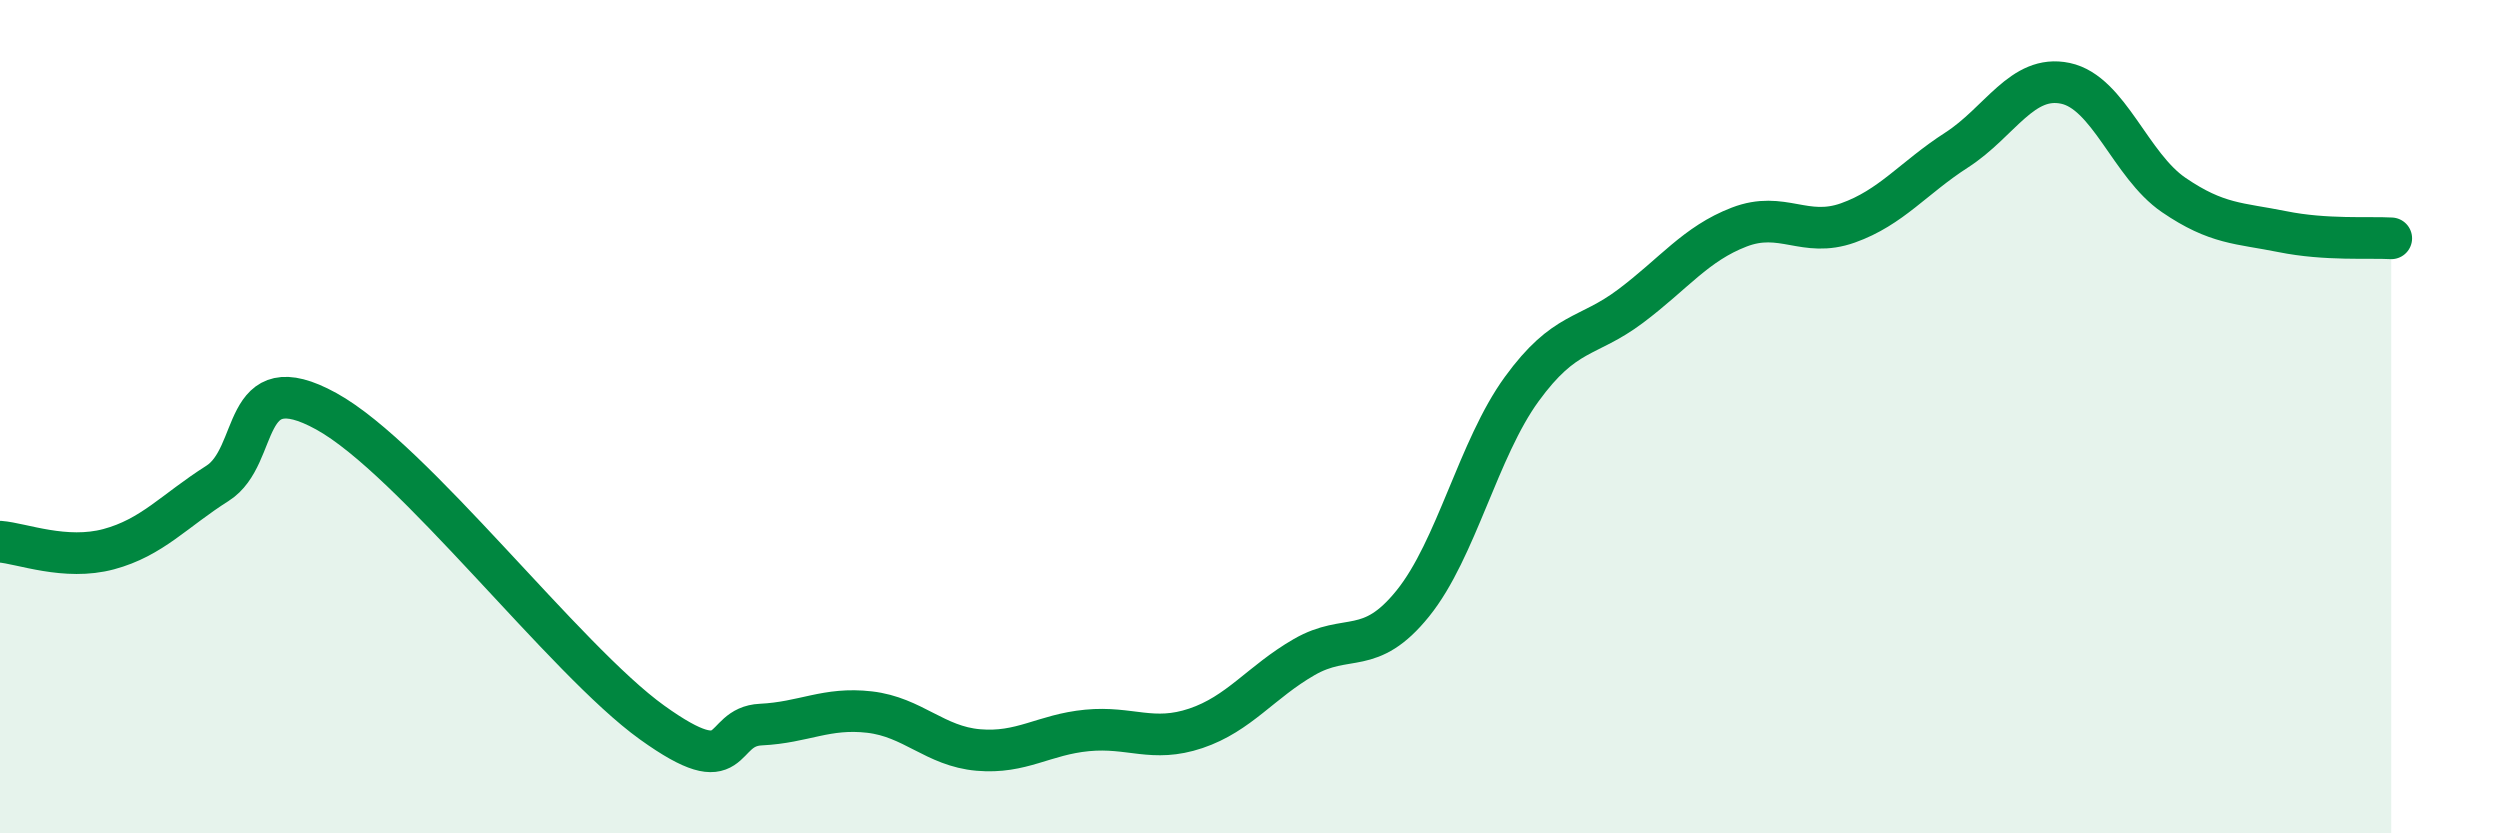
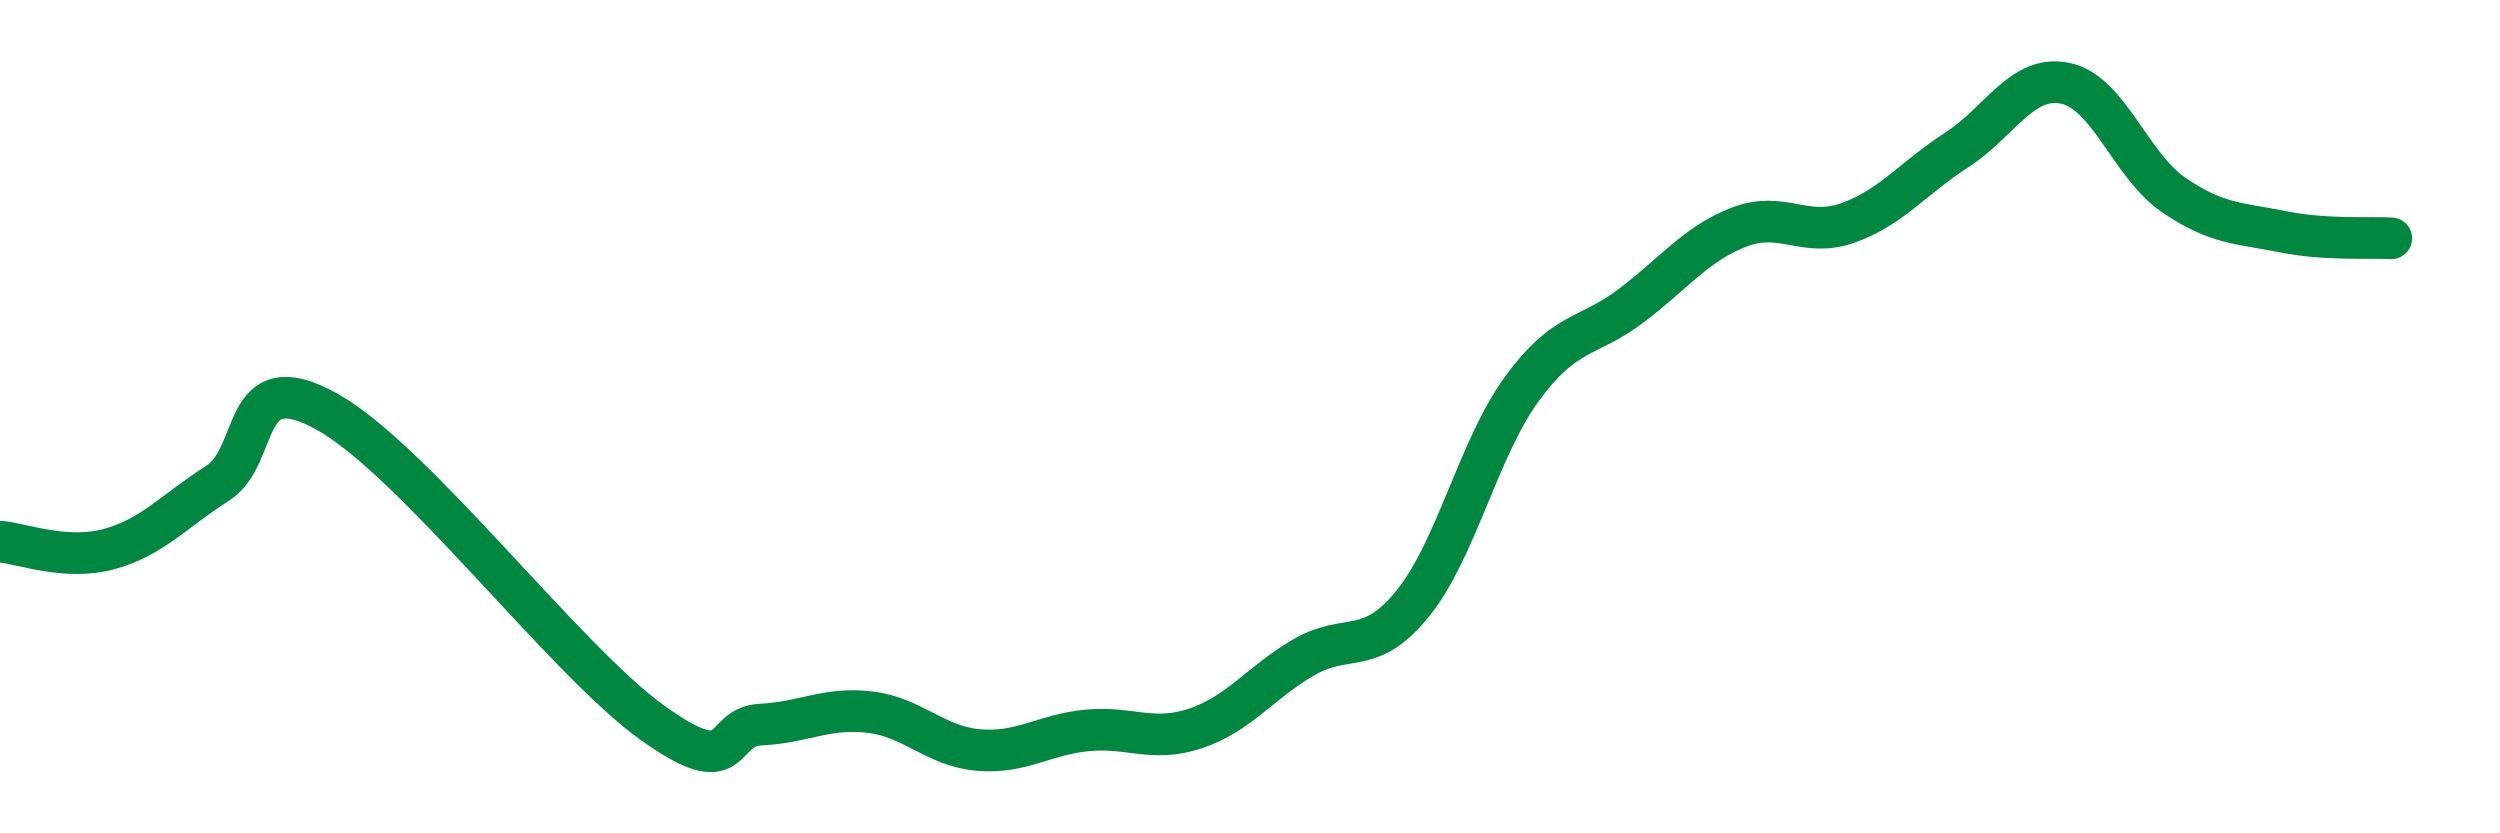
<svg xmlns="http://www.w3.org/2000/svg" width="60" height="20" viewBox="0 0 60 20">
-   <path d="M 0,13 C 0.52,13.04 1.57,13.46 2.61,13.18 C 3.65,12.9 4.18,12.26 5.22,11.6 C 6.26,10.94 5.74,8.72 7.83,9.87 C 9.92,11.02 13.56,15.84 15.65,17.34 C 17.74,18.84 17.22,17.44 18.26,17.39 C 19.3,17.34 19.83,16.97 20.87,17.09 C 21.91,17.21 22.44,17.91 23.48,18 C 24.52,18.09 25.05,17.63 26.09,17.53 C 27.13,17.43 27.66,17.83 28.7,17.48 C 29.74,17.13 30.26,16.37 31.3,15.77 C 32.34,15.17 32.87,15.77 33.91,14.48 C 34.95,13.19 35.48,10.77 36.52,9.34 C 37.56,7.91 38.09,8.13 39.13,7.35 C 40.17,6.57 40.7,5.85 41.74,5.45 C 42.78,5.05 43.31,5.72 44.35,5.35 C 45.39,4.98 45.92,4.27 46.96,3.6 C 48,2.93 48.53,1.78 49.57,2 C 50.61,2.22 51.13,3.97 52.17,4.68 C 53.21,5.39 53.74,5.35 54.78,5.56 C 55.82,5.77 56.87,5.69 57.39,5.72L57.39 20L0 20Z" fill="#008740" opacity="0.1" stroke-linecap="round" stroke-linejoin="round" />
  <path d="M 0,13 C 0.52,13.04 1.57,13.46 2.61,13.18 C 3.65,12.9 4.18,12.26 5.22,11.6 C 6.26,10.94 5.74,8.72 7.83,9.87 C 9.92,11.02 13.56,15.84 15.65,17.34 C 17.74,18.84 17.22,17.44 18.26,17.39 C 19.3,17.34 19.83,16.97 20.87,17.09 C 21.91,17.21 22.44,17.91 23.48,18 C 24.52,18.09 25.05,17.63 26.09,17.53 C 27.13,17.43 27.66,17.83 28.7,17.48 C 29.74,17.13 30.26,16.37 31.3,15.77 C 32.34,15.17 32.87,15.77 33.91,14.48 C 34.95,13.19 35.48,10.77 36.52,9.34 C 37.56,7.91 38.09,8.13 39.13,7.35 C 40.17,6.57 40.7,5.85 41.74,5.45 C 42.78,5.05 43.31,5.72 44.35,5.35 C 45.39,4.98 45.92,4.27 46.96,3.6 C 48,2.93 48.53,1.78 49.57,2 C 50.61,2.22 51.13,3.97 52.17,4.68 C 53.21,5.39 53.74,5.35 54.78,5.56 C 55.82,5.77 56.87,5.69 57.39,5.72" stroke="#008740" stroke-width="1" fill="none" stroke-linecap="round" stroke-linejoin="round" />
</svg>